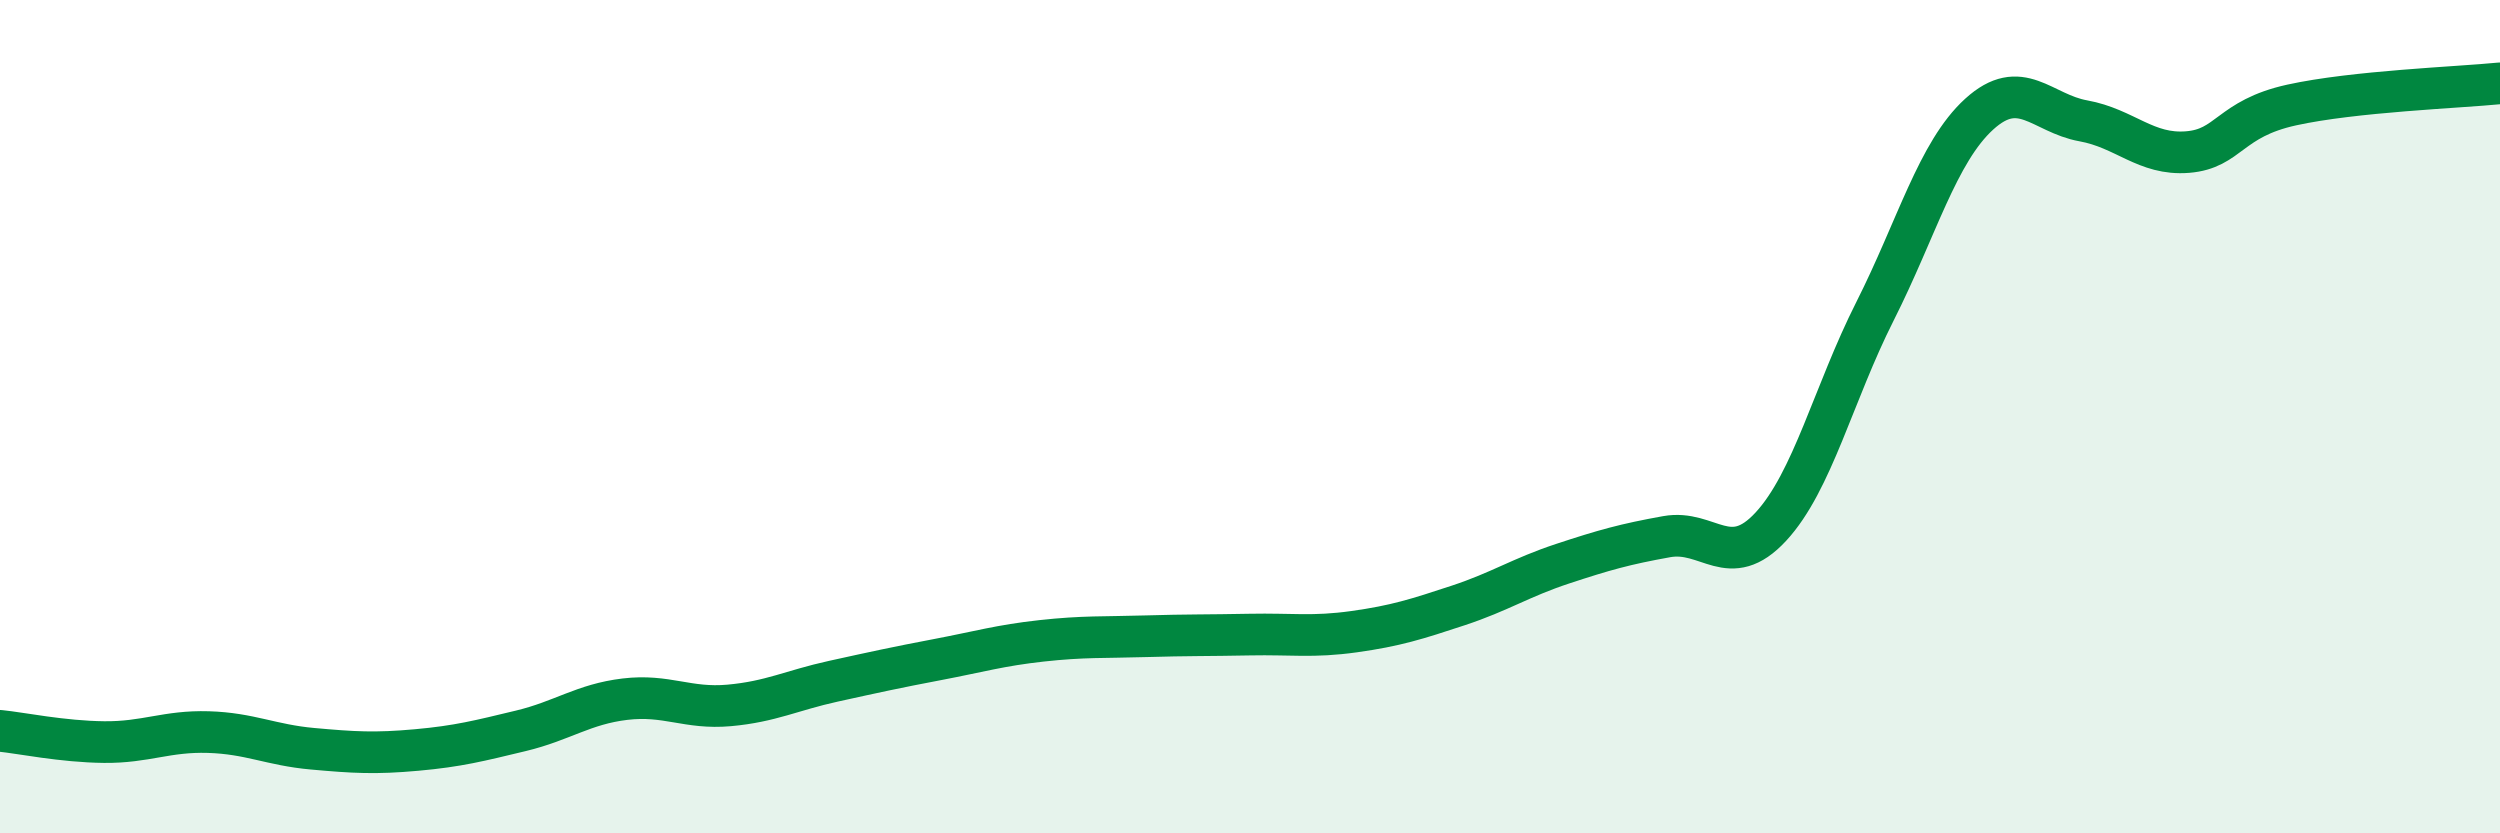
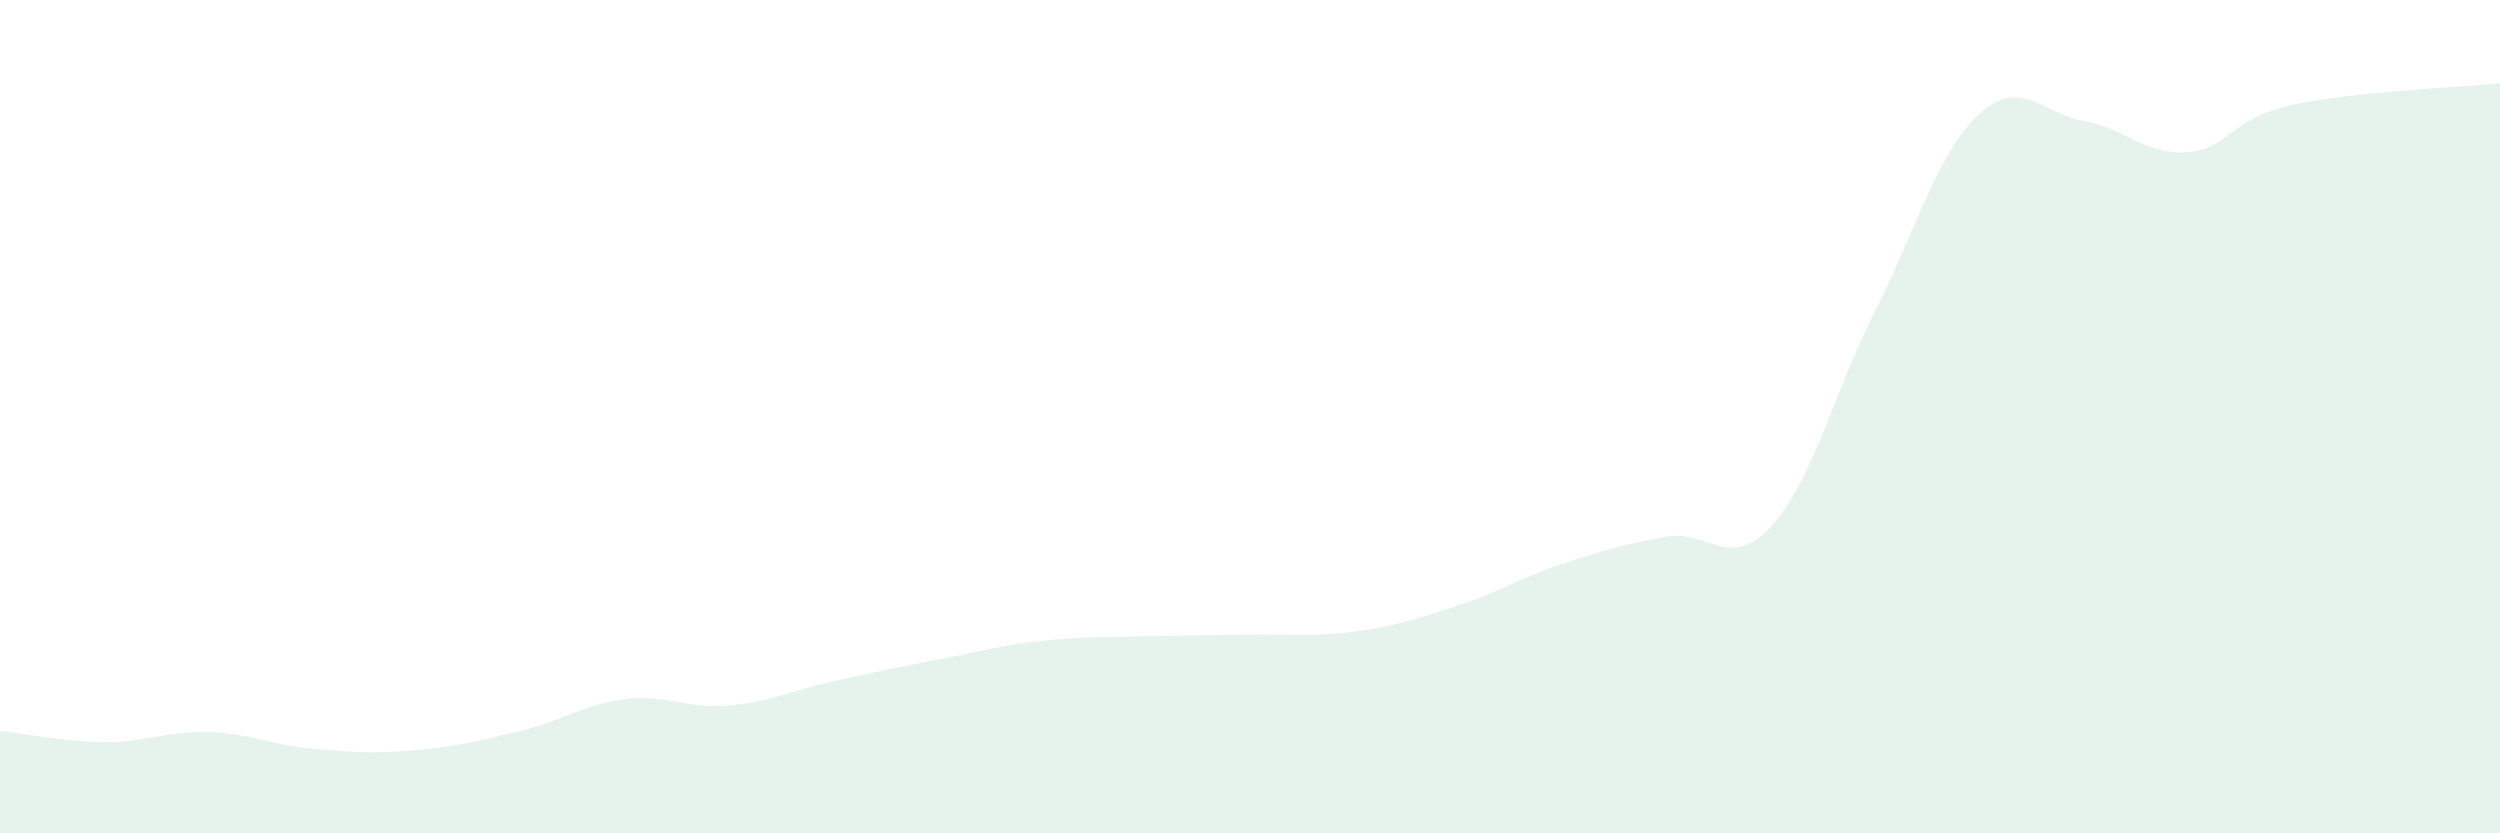
<svg xmlns="http://www.w3.org/2000/svg" width="60" height="20" viewBox="0 0 60 20">
  <path d="M 0,17.54 C 0.5,17.59 1.5,17.8 2.5,17.81 C 3.5,17.82 4,17.54 5,17.57 C 6,17.6 6.5,17.88 7.5,17.97 C 8.5,18.06 9,18.09 10,18 C 11,17.91 11.5,17.78 12.5,17.54 C 13.5,17.3 14,16.9 15,16.78 C 16,16.66 16.5,17.02 17.5,16.93 C 18.5,16.84 19,16.57 20,16.35 C 21,16.13 21.5,16.02 22.5,15.83 C 23.5,15.64 24,15.49 25,15.38 C 26,15.27 26.5,15.3 27.5,15.27 C 28.5,15.24 29,15.25 30,15.23 C 31,15.21 31.5,15.3 32.5,15.16 C 33.5,15.02 34,14.86 35,14.53 C 36,14.2 36.5,13.86 37.5,13.53 C 38.5,13.2 39,13.06 40,12.88 C 41,12.7 41.5,13.72 42.5,12.64 C 43.5,11.56 44,9.45 45,7.47 C 46,5.49 46.5,3.65 47.5,2.74 C 48.5,1.83 49,2.72 50,2.9 C 51,3.08 51.5,3.73 52.5,3.65 C 53.5,3.57 53.5,2.85 55,2.52 C 56.5,2.19 59,2.1 60,2L60 20L0 20Z" fill="#008740" opacity="0.1" stroke-linecap="round" stroke-linejoin="round" />
-   <path d="M 0,17.54 C 0.5,17.59 1.5,17.8 2.5,17.81 C 3.5,17.82 4,17.54 5,17.57 C 6,17.6 6.5,17.88 7.5,17.97 C 8.5,18.06 9,18.09 10,18 C 11,17.91 11.5,17.78 12.5,17.54 C 13.5,17.3 14,16.9 15,16.78 C 16,16.66 16.5,17.02 17.5,16.93 C 18.5,16.84 19,16.57 20,16.35 C 21,16.13 21.5,16.02 22.5,15.83 C 23.5,15.64 24,15.49 25,15.38 C 26,15.27 26.5,15.3 27.5,15.27 C 28.5,15.24 29,15.25 30,15.23 C 31,15.21 31.5,15.3 32.5,15.16 C 33.5,15.02 34,14.86 35,14.53 C 36,14.2 36.5,13.86 37.5,13.53 C 38.5,13.2 39,13.06 40,12.88 C 41,12.7 41.5,13.72 42.5,12.64 C 43.5,11.56 44,9.45 45,7.47 C 46,5.49 46.5,3.65 47.5,2.74 C 48.5,1.83 49,2.72 50,2.9 C 51,3.08 51.5,3.73 52.5,3.65 C 53.5,3.57 53.5,2.85 55,2.52 C 56.5,2.19 59,2.1 60,2" stroke="#008740" stroke-width="1" fill="none" stroke-linecap="round" stroke-linejoin="round" />
</svg>